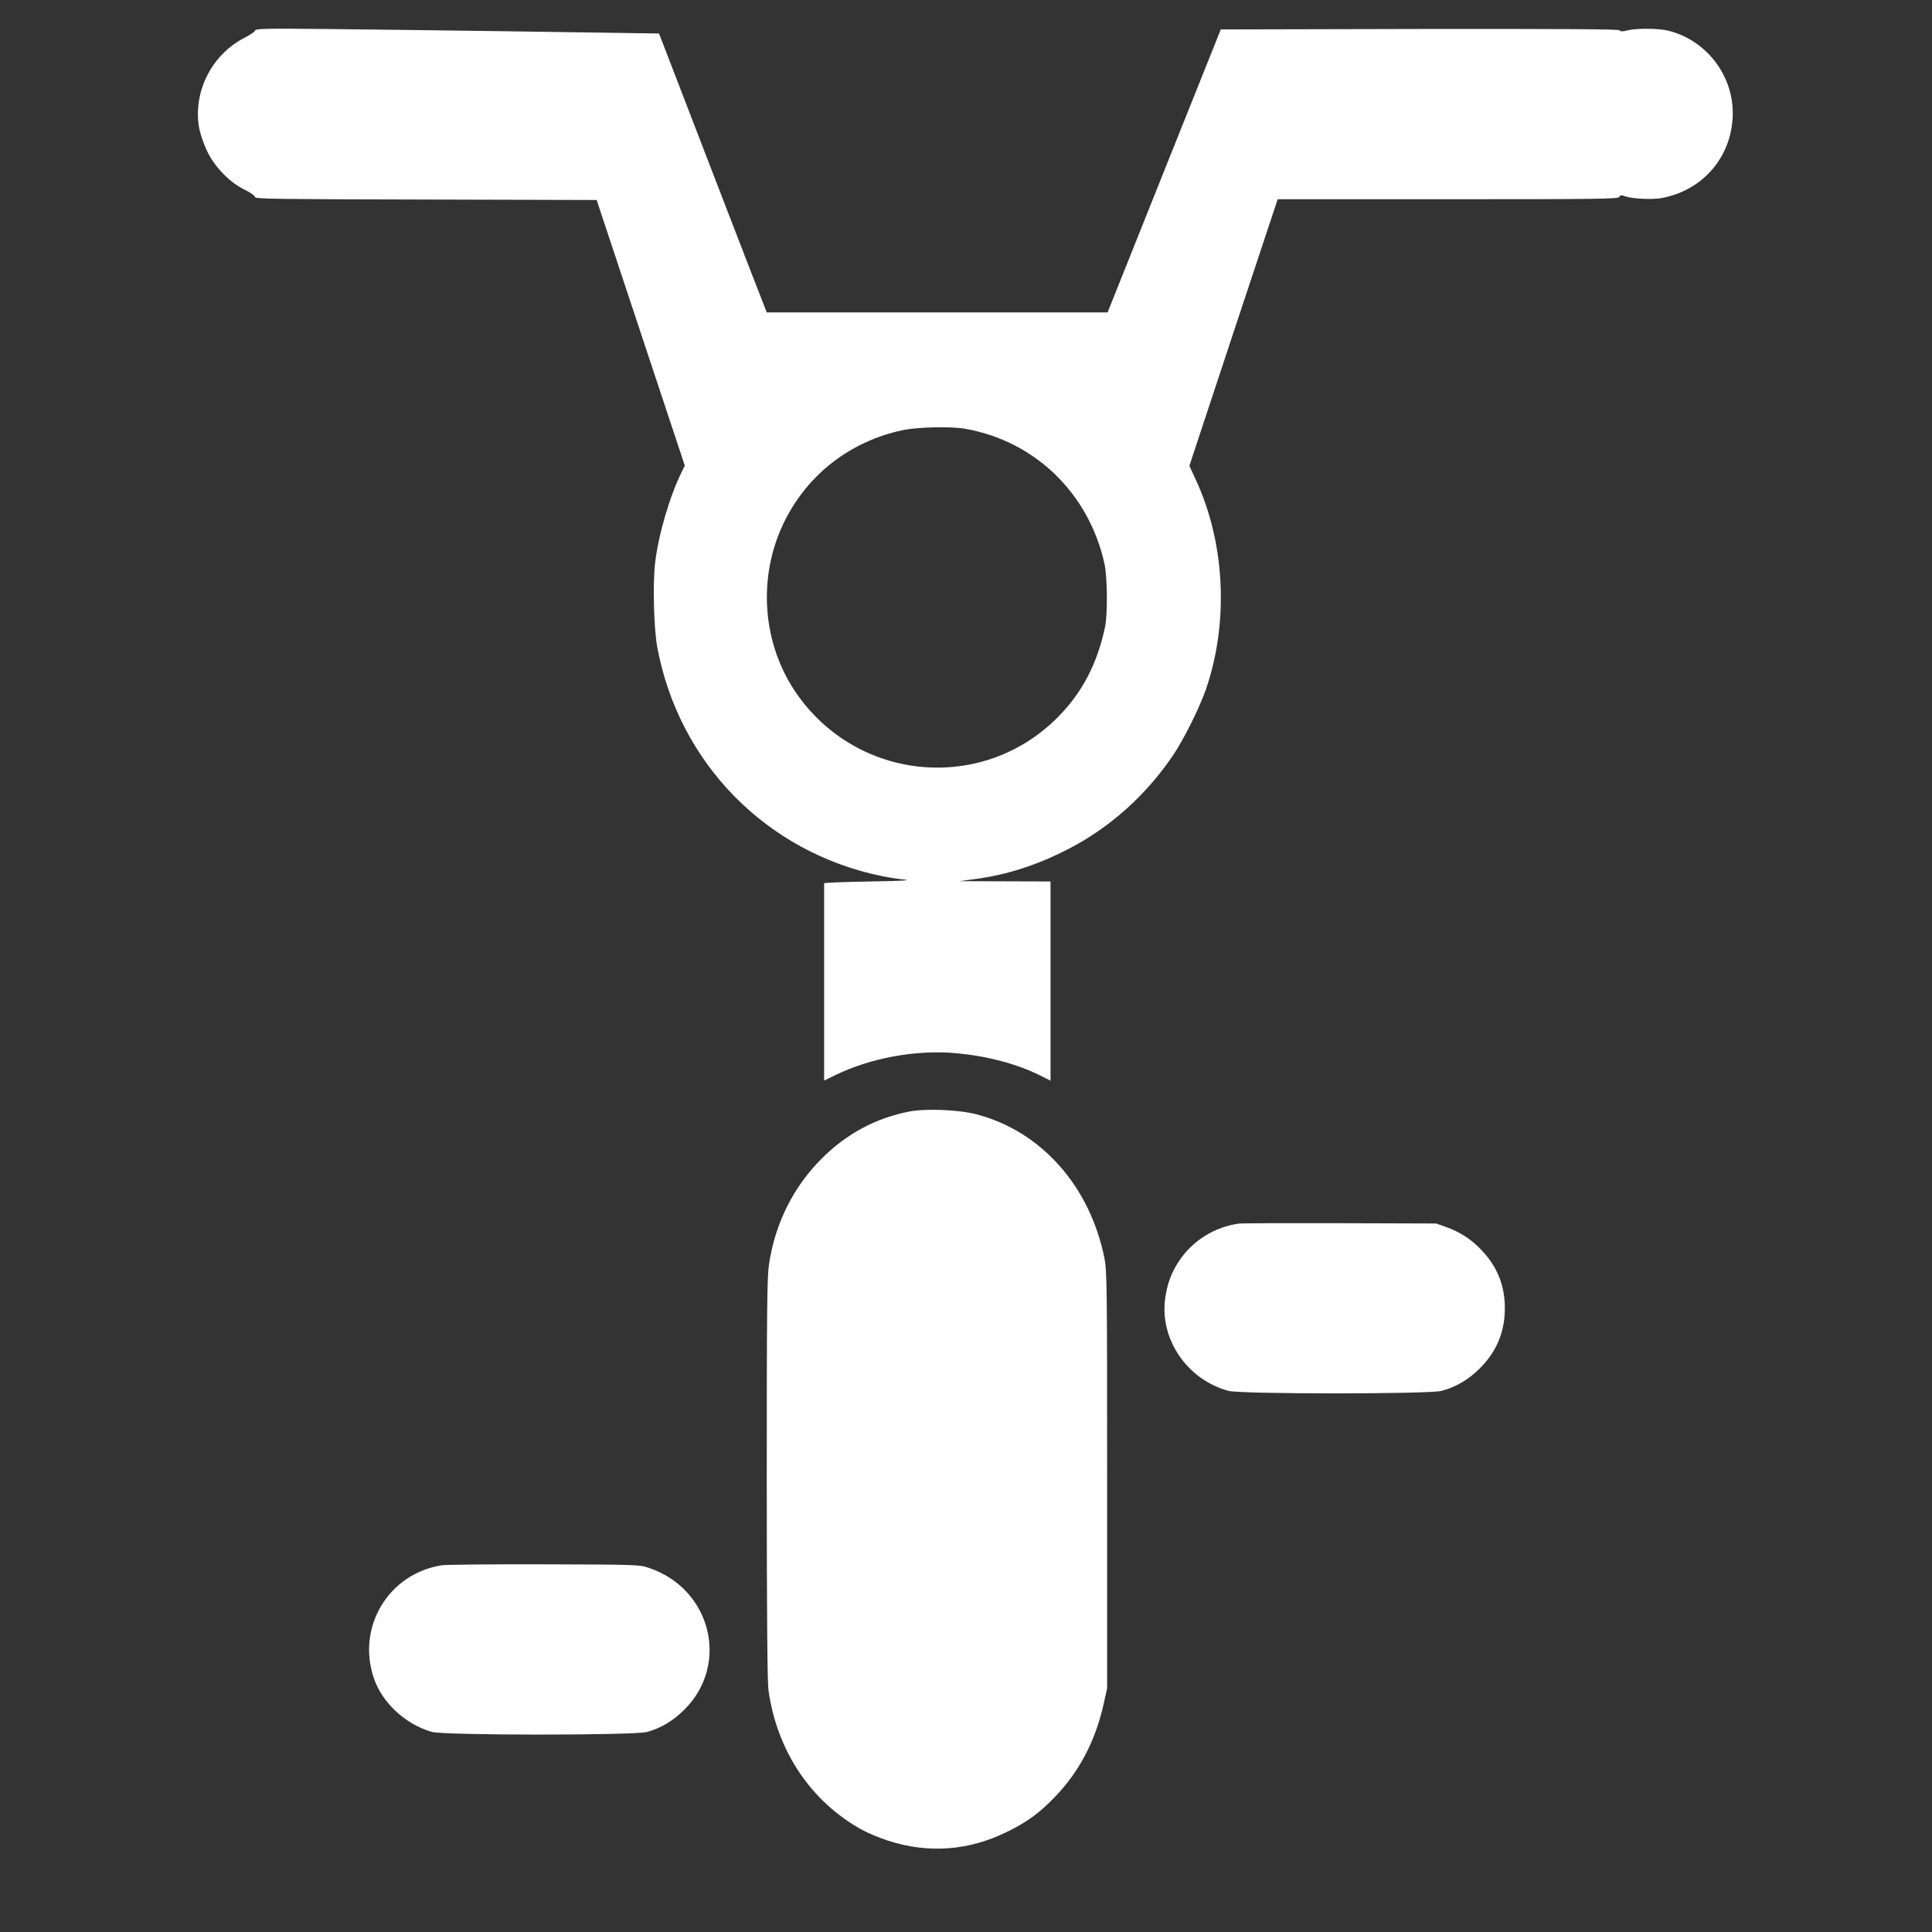
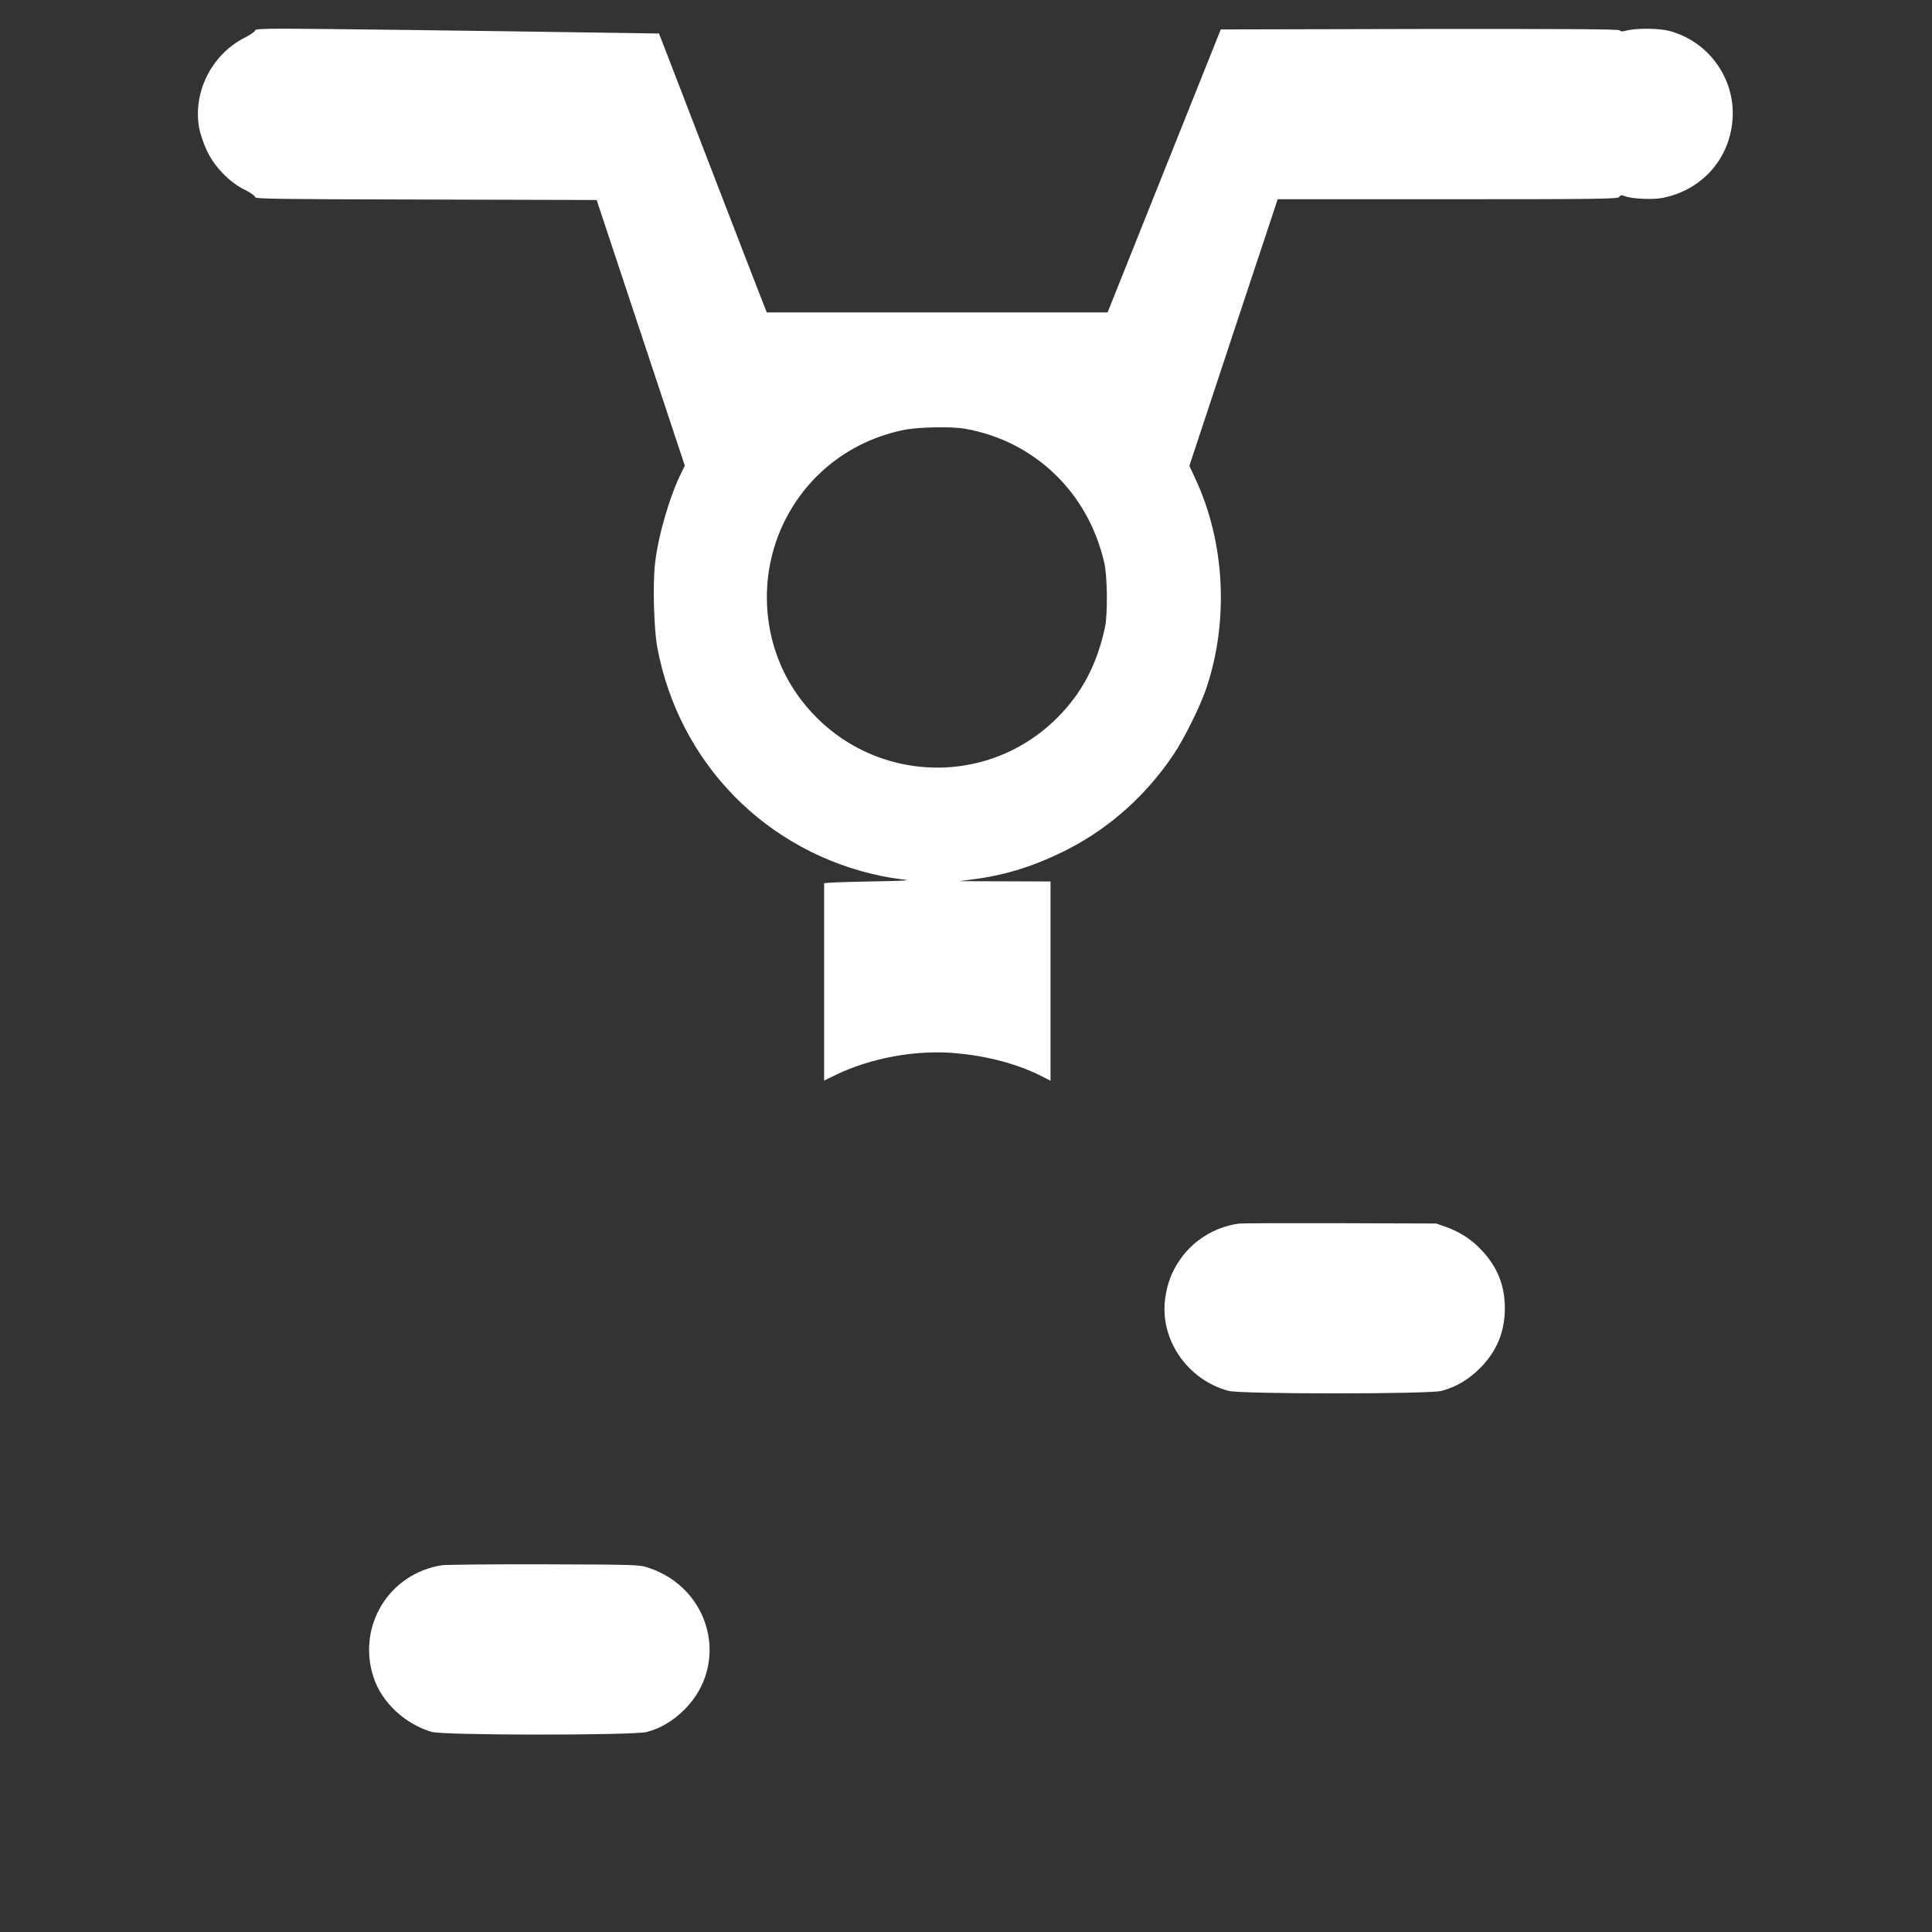
<svg xmlns="http://www.w3.org/2000/svg" version="1.0" width="1280pt" height="1280pt" viewBox="0 0 1280 1280" preserveAspectRatio="xMidYMid meet">
  <rect x="0" y="0" width="1280" height="1280" fill="#333333" stroke="none" />
  <g transform="translate(0,1280) scale(0.1,-0.1)" fill="#ffffff" stroke="none">
    <path d="M1690 12598 c0 -7 -33 -30 -73 -50 -215 -111 -339 -357 -298 -594 7 -38 30 -107 52 -153 50 -106 149 -209 252 -259 37 -18 67 -40 67 -48 0 -12 157 -14 1132 -16 l1131 -3 292 -880 292 -880 -22 -45 c-78 -157 -154 -417 -175 -601 -16 -135 -8 -432 14 -554 142 -770 723 -1363 1491 -1520 44 -9 112 -19 150 -23 46 -5 -34 -9 -233 -12 -166 -3 -302 -8 -302 -12 0 -5 0 -300 0 -657 l0 -650 68 33 c237 117 543 173 810 148 210 -20 400 -71 555 -148 l67 -34 0 660 0 660 -302 1 -303 1 105 14 c215 29 410 92 620 200 275 142 516 358 695 625 68 101 173 312 214 430 154 447 128 975 -69 1396 l-40 87 292 883 293 883 1127 0 c1006 0 1128 2 1136 15 7 13 14 14 38 5 44 -17 182 -24 244 -12 278 52 469 281 470 562 0 254 -174 480 -420 545 -66 18 -214 19 -277 4 -34 -9 -47 -9 -52 0 -5 8 -342 10 -1325 9 l-1318 -3 -375 -937 -375 -938 -1129 0 -1129 0 -9 23 c-17 40 -591 1529 -648 1678 l-57 147 -400 6 c-786 12 -1894 26 -2083 26 -148 0 -193 -3 -193 -12z m4706 -2639 c461 -82 817 -426 921 -892 20 -90 22 -336 4 -422 -52 -245 -153 -437 -316 -600 -495 -495 -1310 -425 -1719 148 -239 334 -272 789 -85 1160 156 309 436 524 779 597 98 21 321 26 416 9z" />
-     <path d="M6025 5436 c-222 -43 -416 -147 -580 -311 -189 -188 -309 -429 -350 -700 -13 -85 -15 -296 -15 -1422 0 -891 4 -1347 11 -1399 56 -404 281 -740 620 -927 36 -20 112 -52 170 -71 269 -88 538 -68 794 59 131 64 215 126 317 233 161 168 266 371 320 613 l23 104 0 1380 c0 1293 -1 1386 -18 1470 -96 477 -419 840 -846 952 -118 31 -334 40 -446 19z" />
    <path d="M8205 4693 c-156 -22 -301 -111 -389 -241 -53 -78 -82 -153 -96 -252 -39 -272 146 -542 420 -615 81 -22 1329 -22 1410 0 96 25 180 75 255 150 111 111 165 241 165 398 0 149 -49 272 -151 381 -69 74 -144 123 -239 157 l-65 23 -640 2 c-352 1 -653 0 -670 -3z" />
    <path d="M2929 2430 c-353 -54 -567 -407 -453 -746 54 -163 207 -306 383 -358 80 -24 1335 -24 1426 -1 93 25 174 73 251 150 300 301 174 799 -236 937 -64 22 -76 22 -690 24 -344 1 -650 -2 -681 -6z" />
  </g>
</svg>